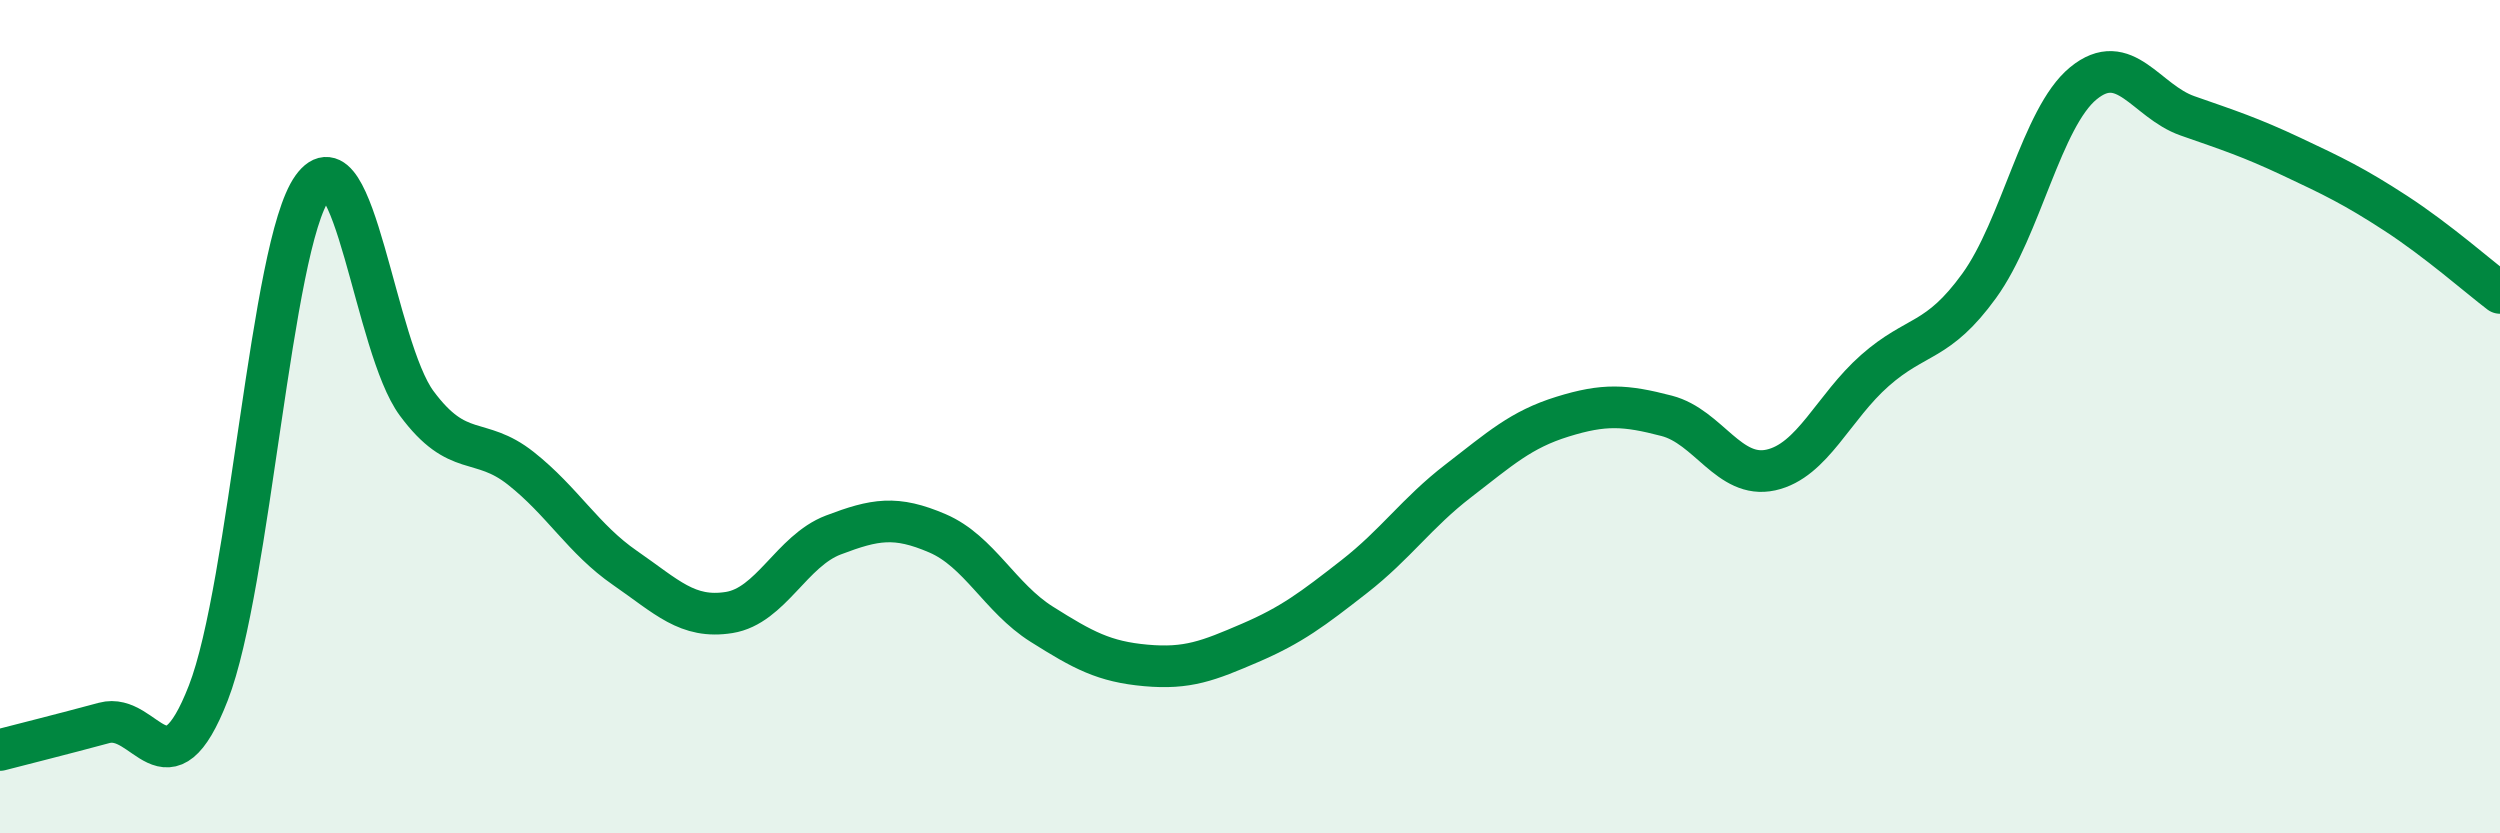
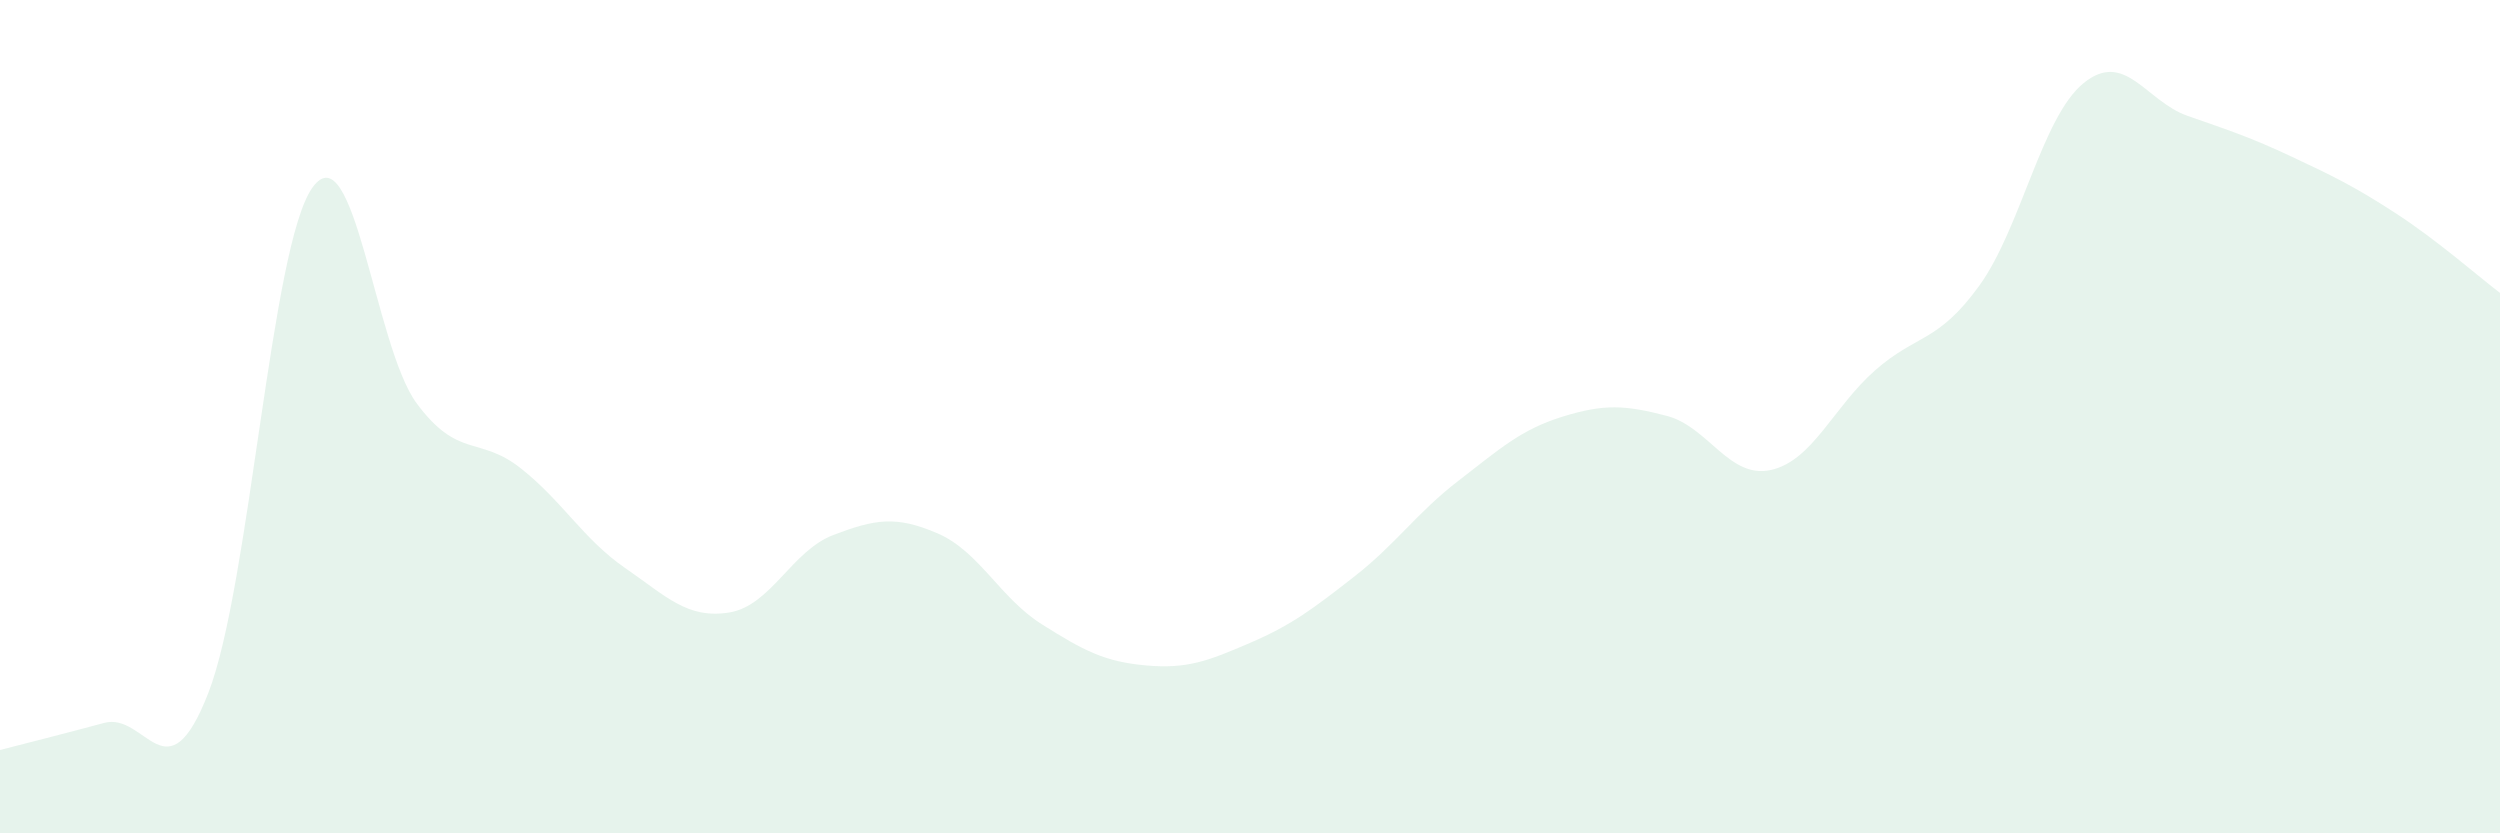
<svg xmlns="http://www.w3.org/2000/svg" width="60" height="20" viewBox="0 0 60 20">
  <path d="M 0,18 C 0.5,17.87 1.5,17.62 2.5,17.35 C 3.5,17.08 4,19.2 5,16.63 C 6,14.06 6.5,5.89 7.5,4.5 C 8.5,3.11 9,8.33 10,9.68 C 11,11.03 11.5,10.45 12.5,11.24 C 13.5,12.03 14,12.94 15,13.63 C 16,14.32 16.5,14.86 17.5,14.7 C 18.5,14.54 19,13.22 20,12.84 C 21,12.46 21.5,12.37 22.5,12.8 C 23.5,13.23 24,14.35 25,14.98 C 26,15.61 26.5,15.88 27.5,15.97 C 28.5,16.06 29,15.86 30,15.43 C 31,15 31.5,14.62 32.5,13.84 C 33.5,13.06 34,12.31 35,11.54 C 36,10.77 36.5,10.31 37.5,10 C 38.5,9.69 39,9.72 40,9.98 C 41,10.24 41.5,11.5 42.5,11.28 C 43.5,11.06 44,9.77 45,8.89 C 46,8.01 46.5,8.24 47.5,6.86 C 48.5,5.48 49,2.82 50,2 C 51,1.18 51.5,2.43 52.5,2.78 C 53.5,3.13 54,3.29 55,3.76 C 56,4.23 56.5,4.47 57.5,5.12 C 58.5,5.77 59.5,6.65 60,7.03L60 20L0 20Z" fill="#008740" opacity="0.1" stroke-linecap="round" stroke-linejoin="round" />
-   <path d="M 0,18 C 0.5,17.87 1.5,17.62 2.5,17.35 C 3.5,17.08 4,19.2 5,16.63 C 6,14.06 6.5,5.89 7.5,4.5 C 8.5,3.11 9,8.33 10,9.68 C 11,11.03 11.5,10.45 12.5,11.24 C 13.5,12.03 14,12.94 15,13.63 C 16,14.32 16.5,14.86 17.5,14.7 C 18.5,14.54 19,13.22 20,12.84 C 21,12.46 21.5,12.37 22.5,12.8 C 23.5,13.23 24,14.35 25,14.98 C 26,15.61 26.5,15.88 27.5,15.97 C 28.5,16.06 29,15.86 30,15.43 C 31,15 31.5,14.62 32.5,13.84 C 33.5,13.06 34,12.31 35,11.54 C 36,10.77 36.5,10.31 37.5,10 C 38.5,9.69 39,9.72 40,9.98 C 41,10.24 41.5,11.5 42.5,11.28 C 43.5,11.06 44,9.77 45,8.89 C 46,8.01 46.5,8.24 47.5,6.86 C 48.5,5.48 49,2.82 50,2 C 51,1.18 51.5,2.43 52.5,2.78 C 53.5,3.13 54,3.29 55,3.76 C 56,4.23 56.5,4.47 57.5,5.12 C 58.5,5.77 59.5,6.65 60,7.03" stroke="#008740" stroke-width="1" fill="none" stroke-linecap="round" stroke-linejoin="round" />
</svg>